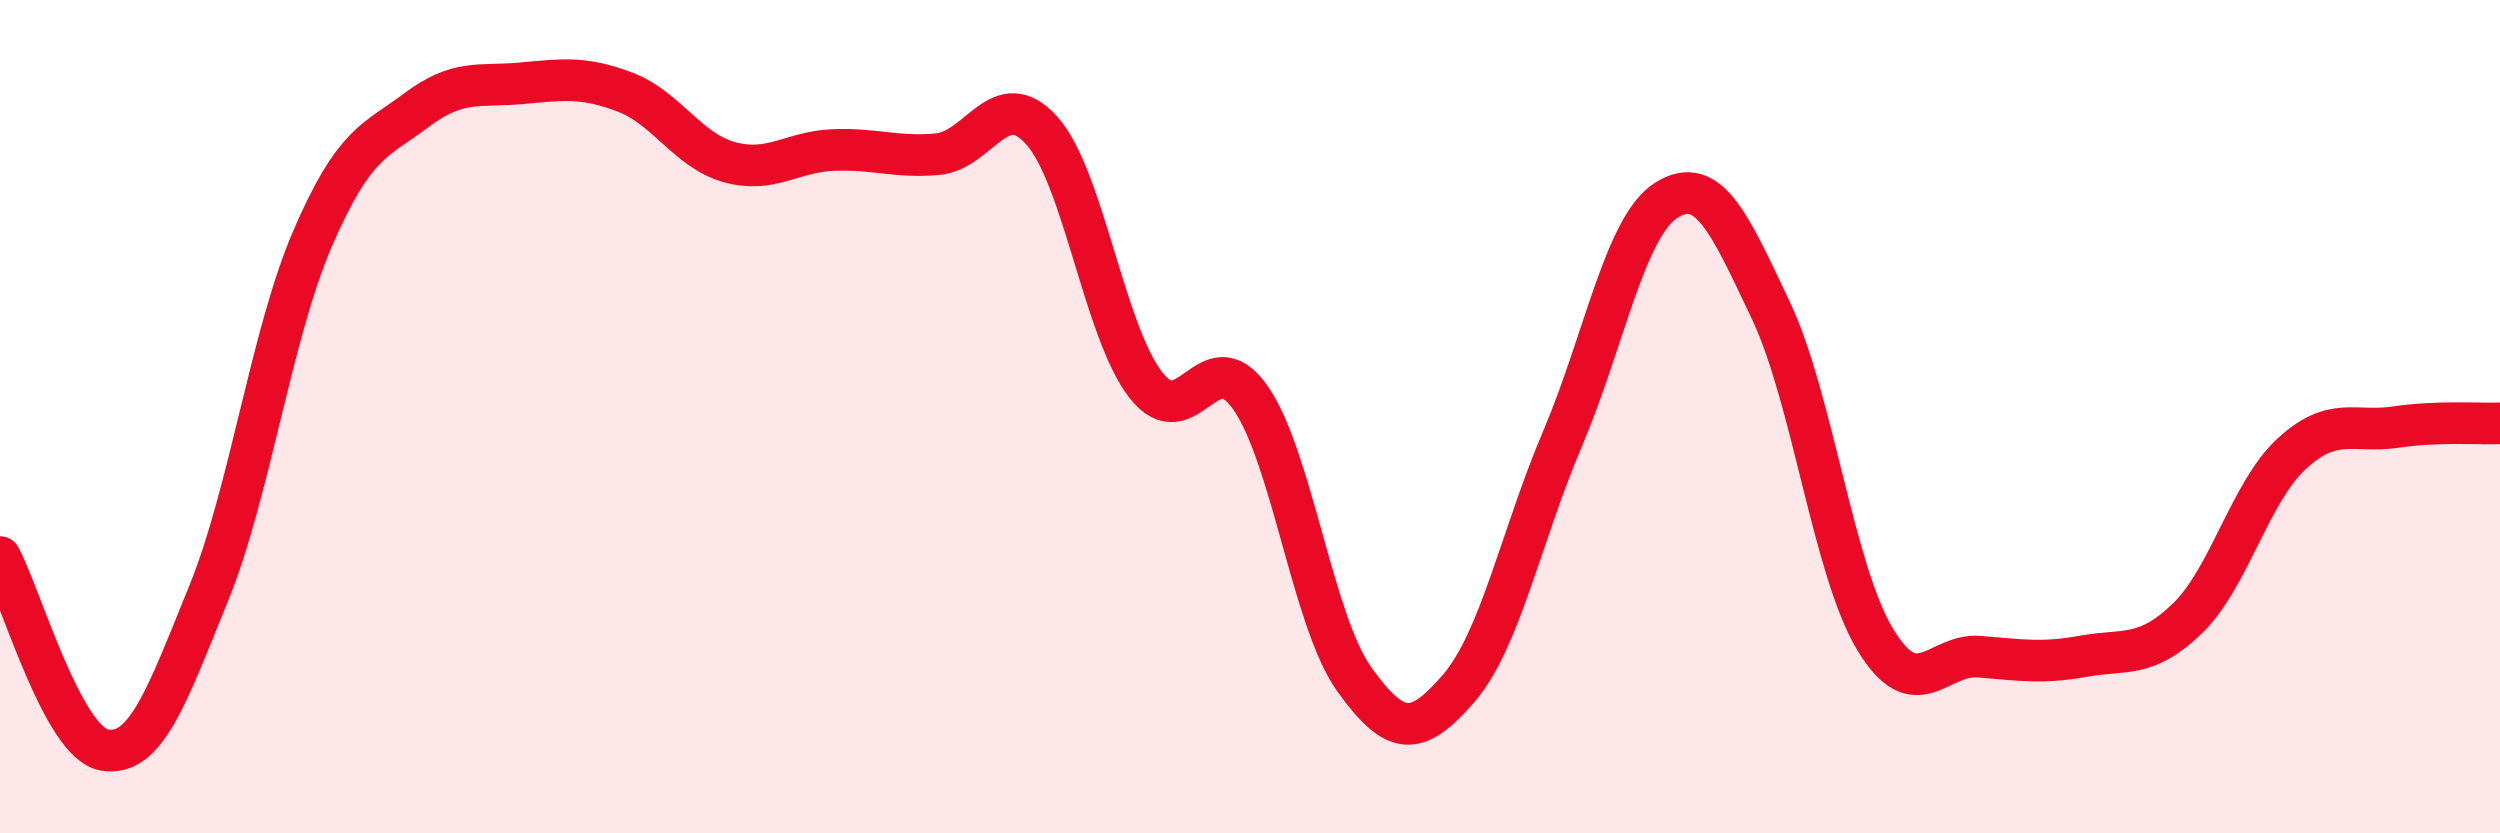
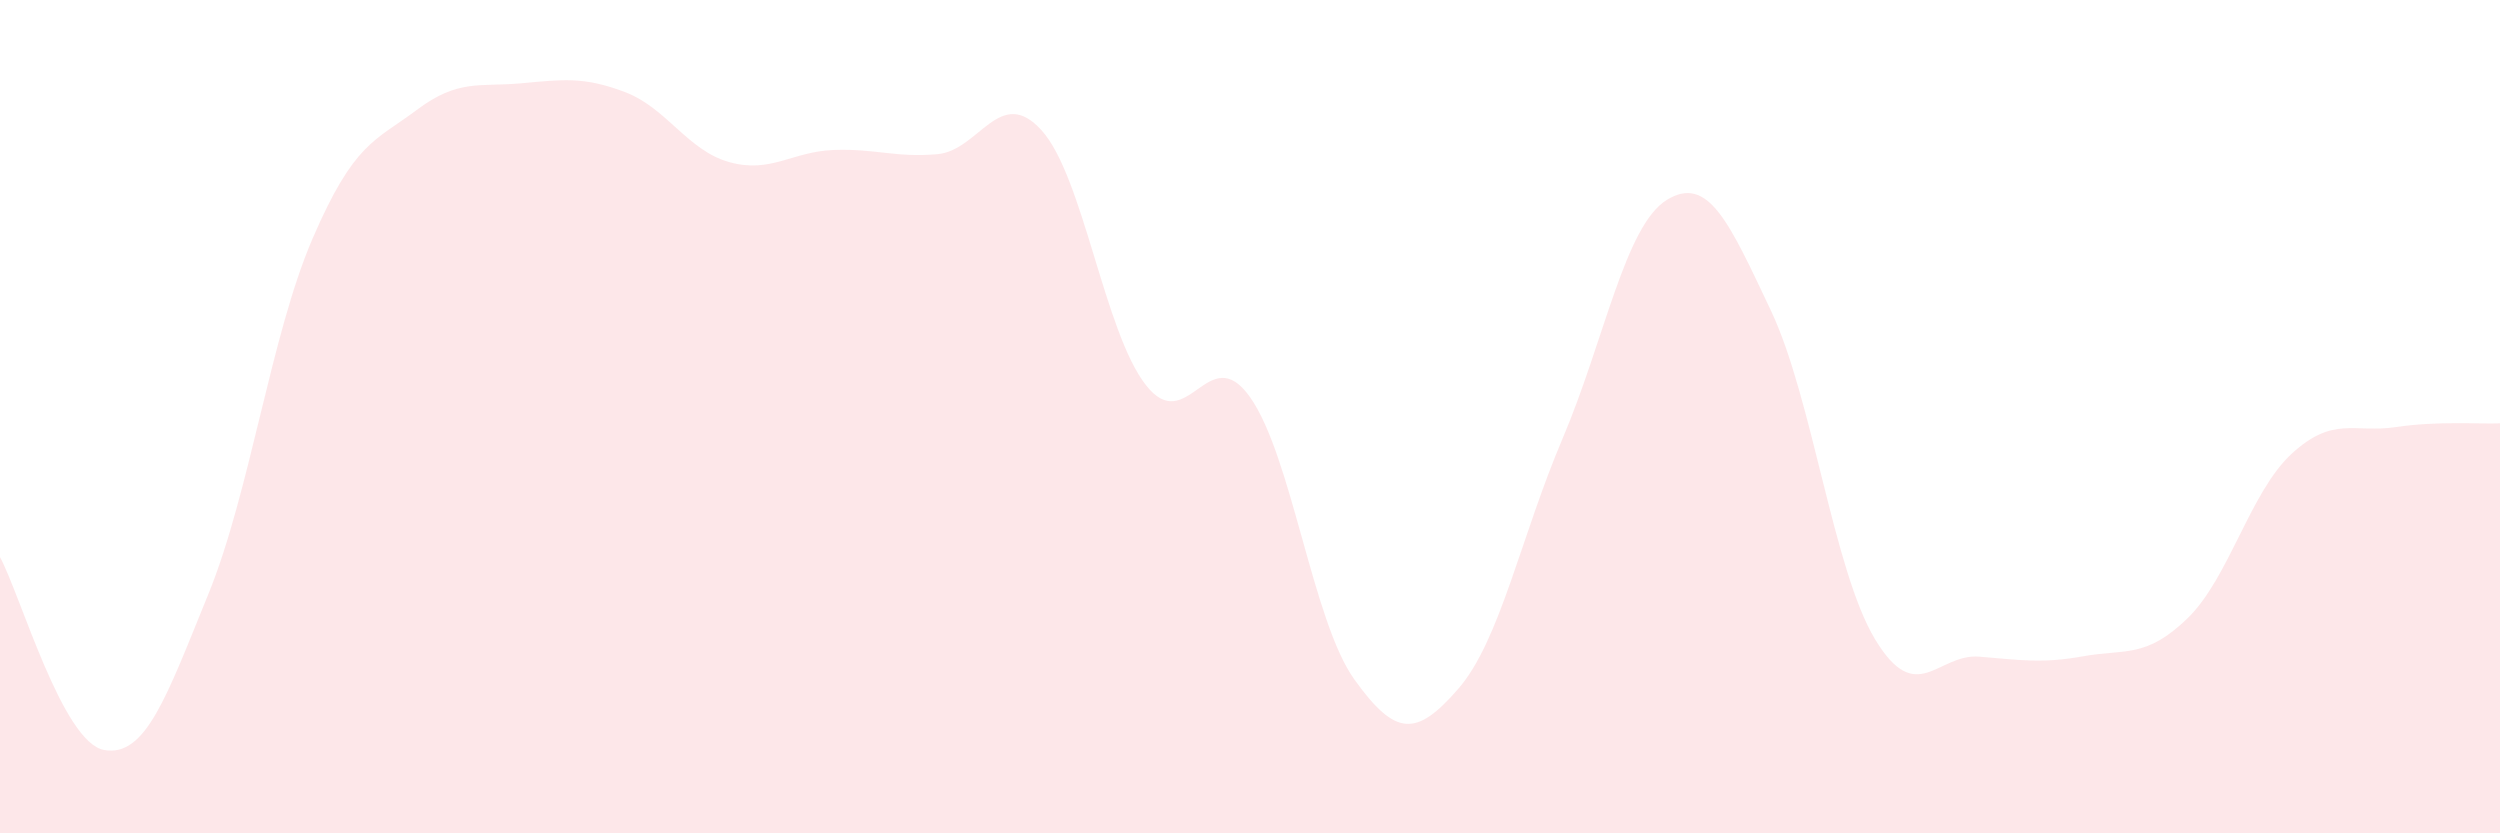
<svg xmlns="http://www.w3.org/2000/svg" width="60" height="20" viewBox="0 0 60 20">
  <path d="M 0,13.37 C 0.5,14.3 1.5,17.82 2.5,18 C 3.5,18.18 4,16.71 5,14.26 C 6,11.81 6.5,8.05 7.5,5.73 C 8.5,3.41 9,3.39 10,2.64 C 11,1.89 11.5,2.09 12.5,2 C 13.5,1.91 14,1.83 15,2.21 C 16,2.59 16.5,3.61 17.5,3.89 C 18.5,4.17 19,3.64 20,3.6 C 21,3.56 21.5,3.79 22.5,3.7 C 23.5,3.61 24,2.02 25,3.13 C 26,4.24 26.5,7.96 27.5,9.24 C 28.5,10.52 29,8.12 30,9.53 C 31,10.94 31.5,14.9 32.5,16.3 C 33.5,17.7 34,17.68 35,16.53 C 36,15.38 36.5,12.88 37.5,10.53 C 38.5,8.18 39,5.42 40,4.8 C 41,4.18 41.5,5.34 42.5,7.45 C 43.5,9.56 44,13.68 45,15.34 C 46,17 46.5,15.68 47.5,15.76 C 48.5,15.84 49,15.93 50,15.75 C 51,15.57 51.5,15.81 52.5,14.84 C 53.5,13.87 54,11.81 55,10.89 C 56,9.97 56.5,10.4 57.5,10.25 C 58.5,10.1 59.5,10.18 60,10.16L60 20L0 20Z" fill="#EB0A25" opacity="0.1" stroke-linecap="round" stroke-linejoin="round" />
-   <path d="M 0,13.37 C 0.5,14.3 1.5,17.82 2.5,18 C 3.5,18.18 4,16.71 5,14.26 C 6,11.81 6.5,8.05 7.5,5.73 C 8.5,3.41 9,3.39 10,2.64 C 11,1.89 11.5,2.09 12.5,2 C 13.5,1.91 14,1.83 15,2.21 C 16,2.59 16.5,3.61 17.5,3.89 C 18.5,4.17 19,3.64 20,3.6 C 21,3.56 21.5,3.79 22.5,3.7 C 23.5,3.61 24,2.02 25,3.13 C 26,4.24 26.5,7.96 27.5,9.24 C 28.5,10.52 29,8.12 30,9.53 C 31,10.94 31.5,14.9 32.5,16.3 C 33.5,17.7 34,17.68 35,16.53 C 36,15.38 36.5,12.88 37.5,10.53 C 38.5,8.18 39,5.42 40,4.8 C 41,4.18 41.5,5.34 42.5,7.45 C 43.5,9.56 44,13.68 45,15.34 C 46,17 46.5,15.68 47.5,15.76 C 48.5,15.84 49,15.93 50,15.75 C 51,15.57 51.5,15.81 52.5,14.84 C 53.5,13.87 54,11.81 55,10.89 C 56,9.97 56.5,10.4 57.5,10.25 C 58.5,10.1 59.5,10.18 60,10.16" stroke="#EB0A25" stroke-width="1" fill="none" stroke-linecap="round" stroke-linejoin="round" />
</svg>